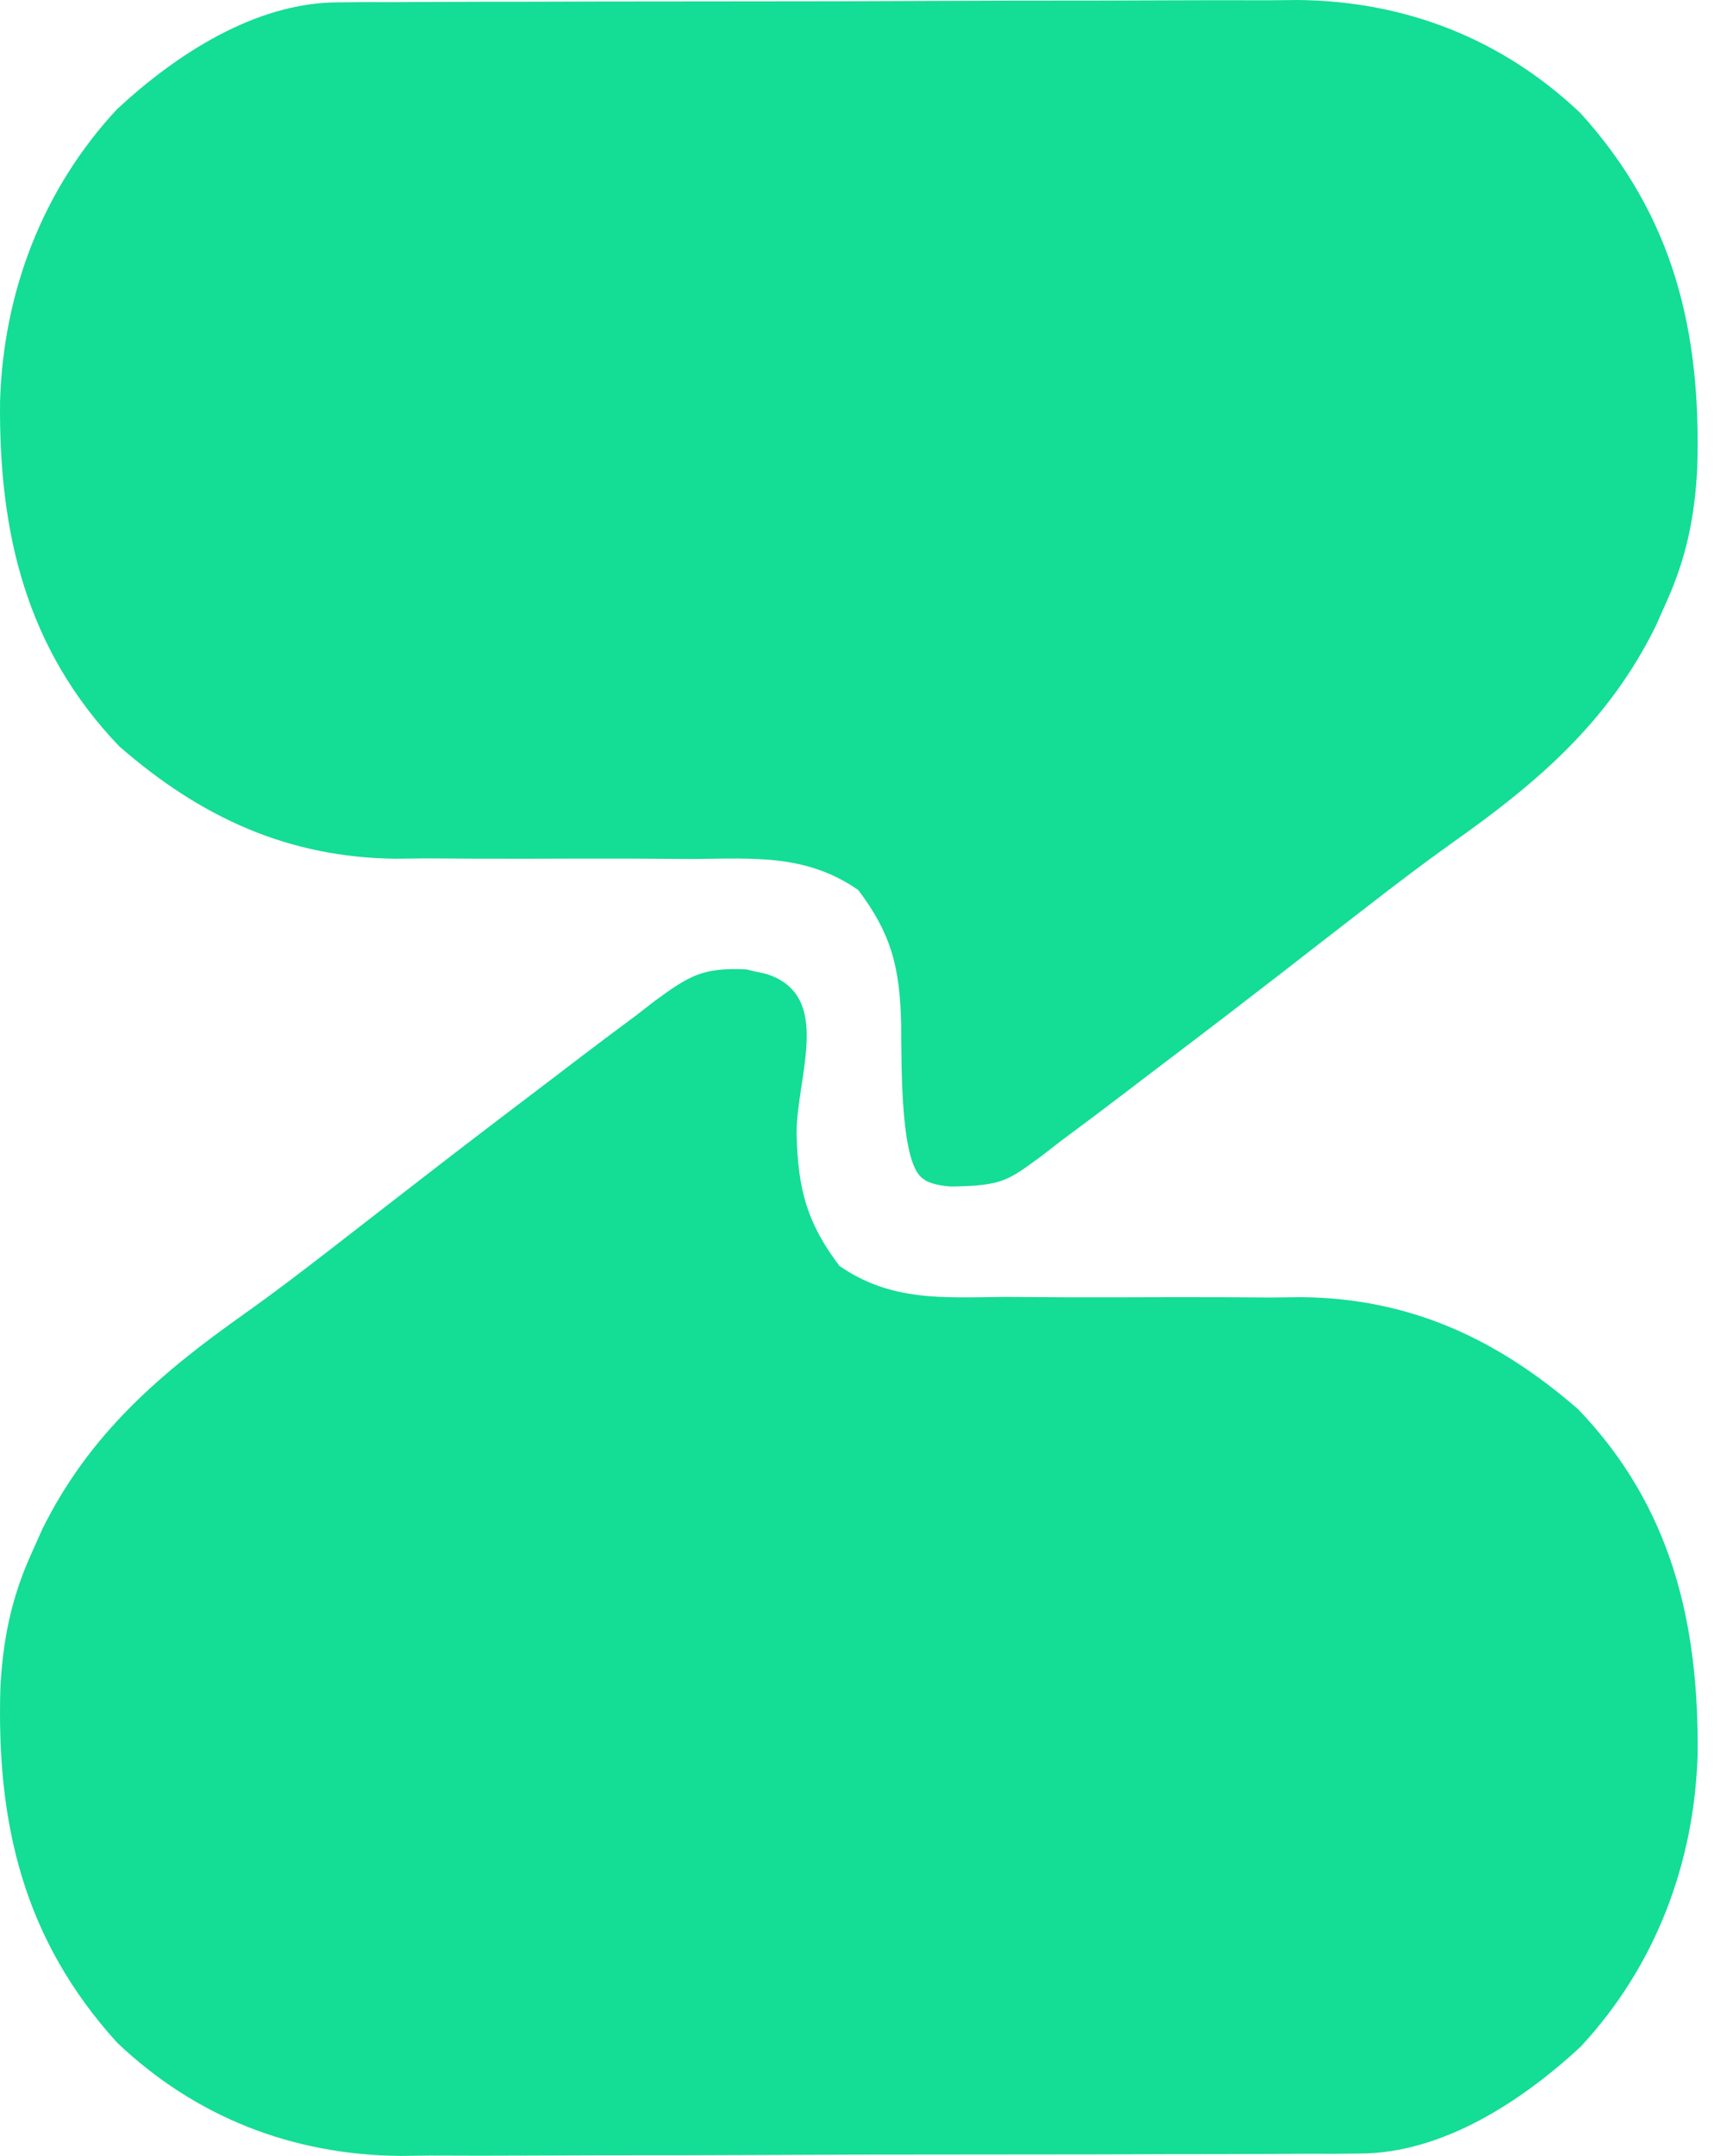
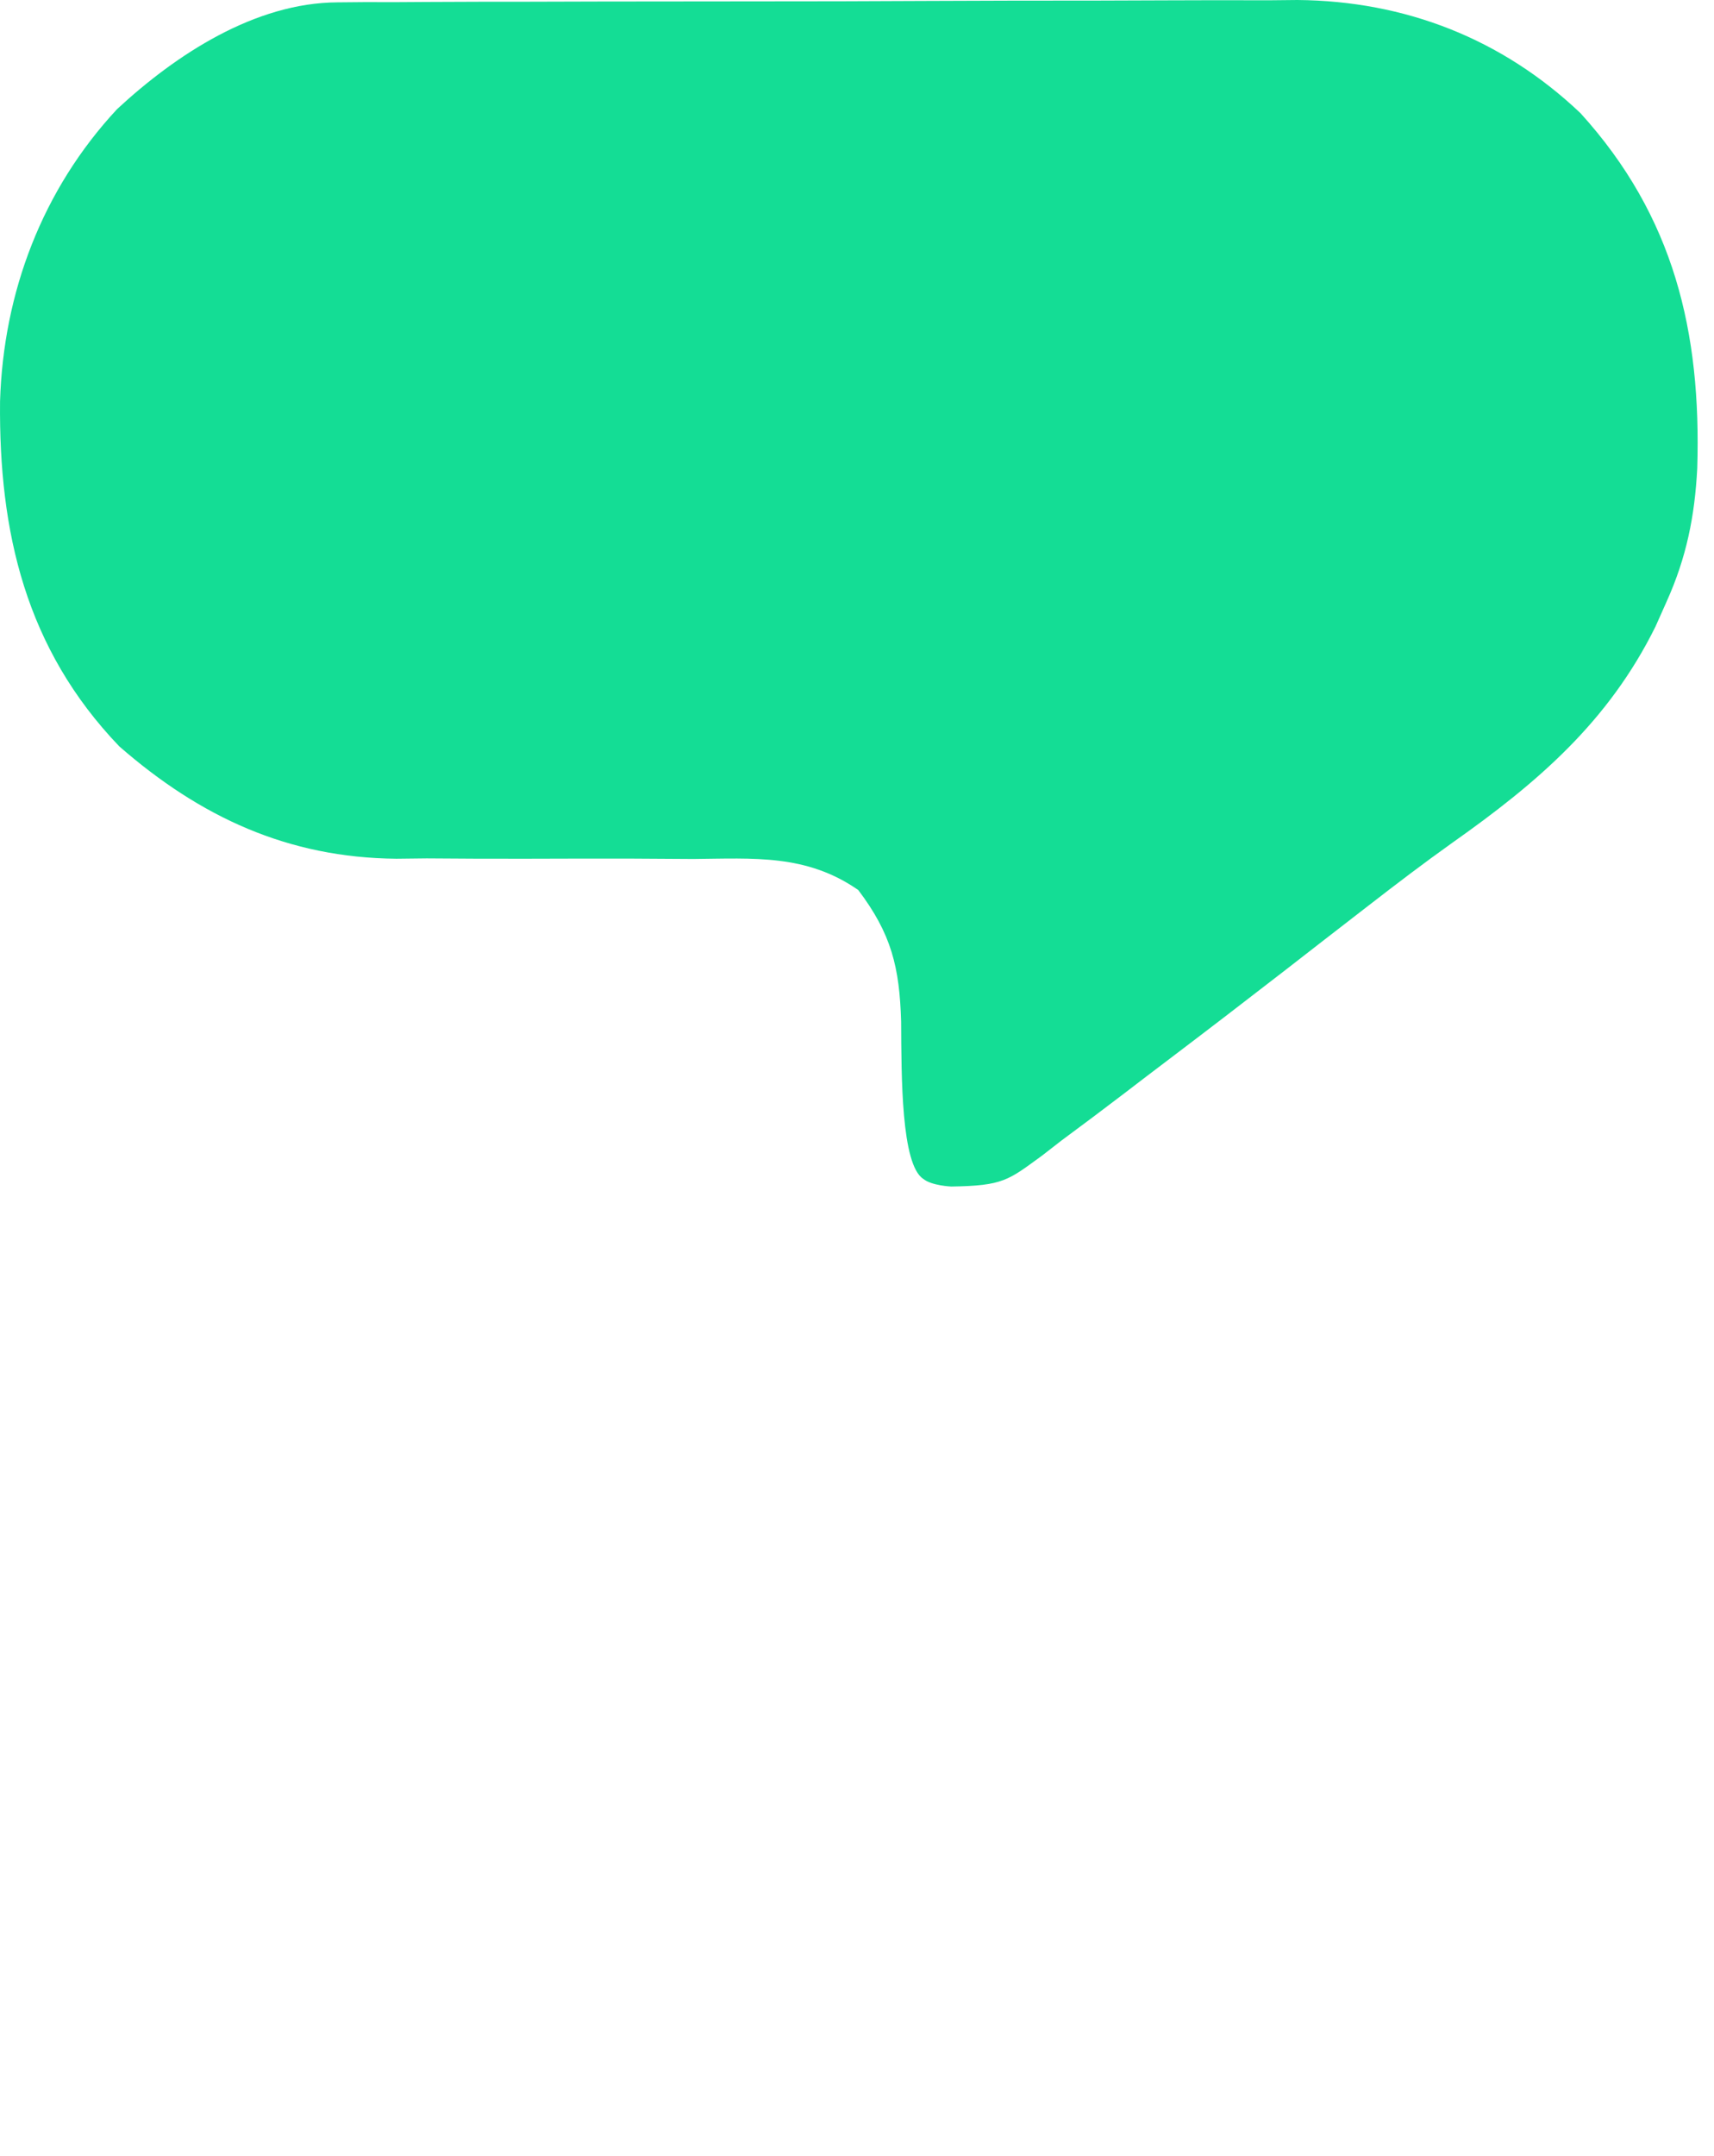
<svg xmlns="http://www.w3.org/2000/svg" width="35" height="44" viewBox="0 0 35 44" fill="none">
  <path d="M6.893 0.048C7.078 0.046 7.264 0.045 7.454 0.043C7.655 0.043 7.856 0.043 8.063 0.044C8.276 0.042 8.49 0.041 8.71 0.04C9.415 0.036 10.121 0.035 10.826 0.035C11.318 0.034 11.809 0.032 12.301 0.031C13.332 0.029 14.363 0.028 15.393 0.028C16.581 0.029 17.768 0.025 18.955 0.019C20.101 0.013 21.247 0.012 22.393 0.012C22.878 0.011 23.364 0.01 23.849 0.007C24.531 0.003 25.212 0.004 25.893 0.006C26.191 0.003 26.191 0.003 26.495 0C28.689 0.019 30.671 0.788 32.274 2.31C34.187 4.417 34.742 6.78 34.658 9.555C34.608 10.531 34.438 11.376 34.036 12.27C33.959 12.441 33.883 12.612 33.805 12.788C32.844 14.73 31.402 15.969 29.658 17.199C29.074 17.615 28.506 18.047 27.94 18.486C27.838 18.565 27.736 18.643 27.631 18.725C27.175 19.078 26.718 19.431 26.263 19.786C25.456 20.411 24.647 21.032 23.833 21.648C23.545 21.866 23.258 22.084 22.972 22.304C22.543 22.632 22.111 22.955 21.677 23.276C21.547 23.377 21.417 23.478 21.283 23.582C20.586 24.089 20.49 24.2 19.425 24.216C19.425 24.216 19.026 24.2 18.855 24.061C18.401 23.771 18.408 21.974 18.401 20.851C18.369 19.74 18.203 19.061 17.526 18.165C16.467 17.429 15.394 17.52 14.156 17.531C13.712 17.528 13.268 17.526 12.823 17.523C12.128 17.523 11.432 17.523 10.736 17.526C10.062 17.528 9.387 17.524 8.712 17.519C8.508 17.521 8.303 17.524 8.092 17.526C5.881 17.505 4.093 16.678 2.436 15.233C0.526 13.241 -0.025 10.864 0.001 8.193C0.068 5.974 0.861 3.87 2.392 2.226C3.599 1.108 5.212 0.055 6.893 0.048Z" fill="#14DD95" />
-   <path d="M27.773 43.952C27.588 43.954 27.403 43.955 27.212 43.957C27.012 43.957 26.811 43.957 26.604 43.956C26.39 43.958 26.177 43.959 25.957 43.96C25.251 43.964 24.546 43.965 23.84 43.965C23.349 43.966 22.857 43.968 22.366 43.969C21.335 43.971 20.304 43.972 19.273 43.972C18.086 43.971 16.899 43.975 15.712 43.981C14.566 43.987 13.42 43.988 12.274 43.988C11.788 43.989 11.303 43.99 10.817 43.993C10.136 43.997 9.455 43.996 8.774 43.993C8.476 43.997 8.476 43.997 8.172 44C5.978 43.981 3.995 43.212 2.393 41.69C0.48 39.583 -0.075 37.22 0.008 34.445C0.059 33.469 0.229 32.624 0.631 31.73C0.707 31.559 0.783 31.388 0.862 31.212C1.823 29.27 3.264 28.031 5.009 26.801C5.593 26.385 6.16 25.953 6.727 25.514C6.829 25.435 6.931 25.357 7.035 25.275C7.492 24.922 7.948 24.569 8.404 24.214C9.21 23.589 10.02 22.968 10.834 22.352C11.122 22.134 11.409 21.916 11.695 21.696C12.124 21.368 12.556 21.045 12.989 20.724C13.12 20.623 13.25 20.522 13.384 20.418C14.08 19.911 14.35 19.743 15.241 19.784C15.524 19.861 15.601 19.845 15.812 19.939C16.965 20.458 16.259 22.026 16.266 23.149C16.297 24.26 16.464 24.939 17.14 25.835C18.2 26.571 19.273 26.48 20.51 26.469C20.955 26.472 21.399 26.474 21.843 26.477C22.539 26.477 23.235 26.477 23.93 26.474C24.605 26.472 25.28 26.476 25.954 26.481C26.159 26.479 26.364 26.476 26.575 26.474C28.785 26.495 30.574 27.322 32.231 28.767C34.14 30.759 34.692 33.136 34.666 35.807C34.598 38.026 33.806 40.13 32.274 41.774C31.067 42.892 29.454 43.945 27.773 43.952Z" fill="#14DD95" />
</svg>